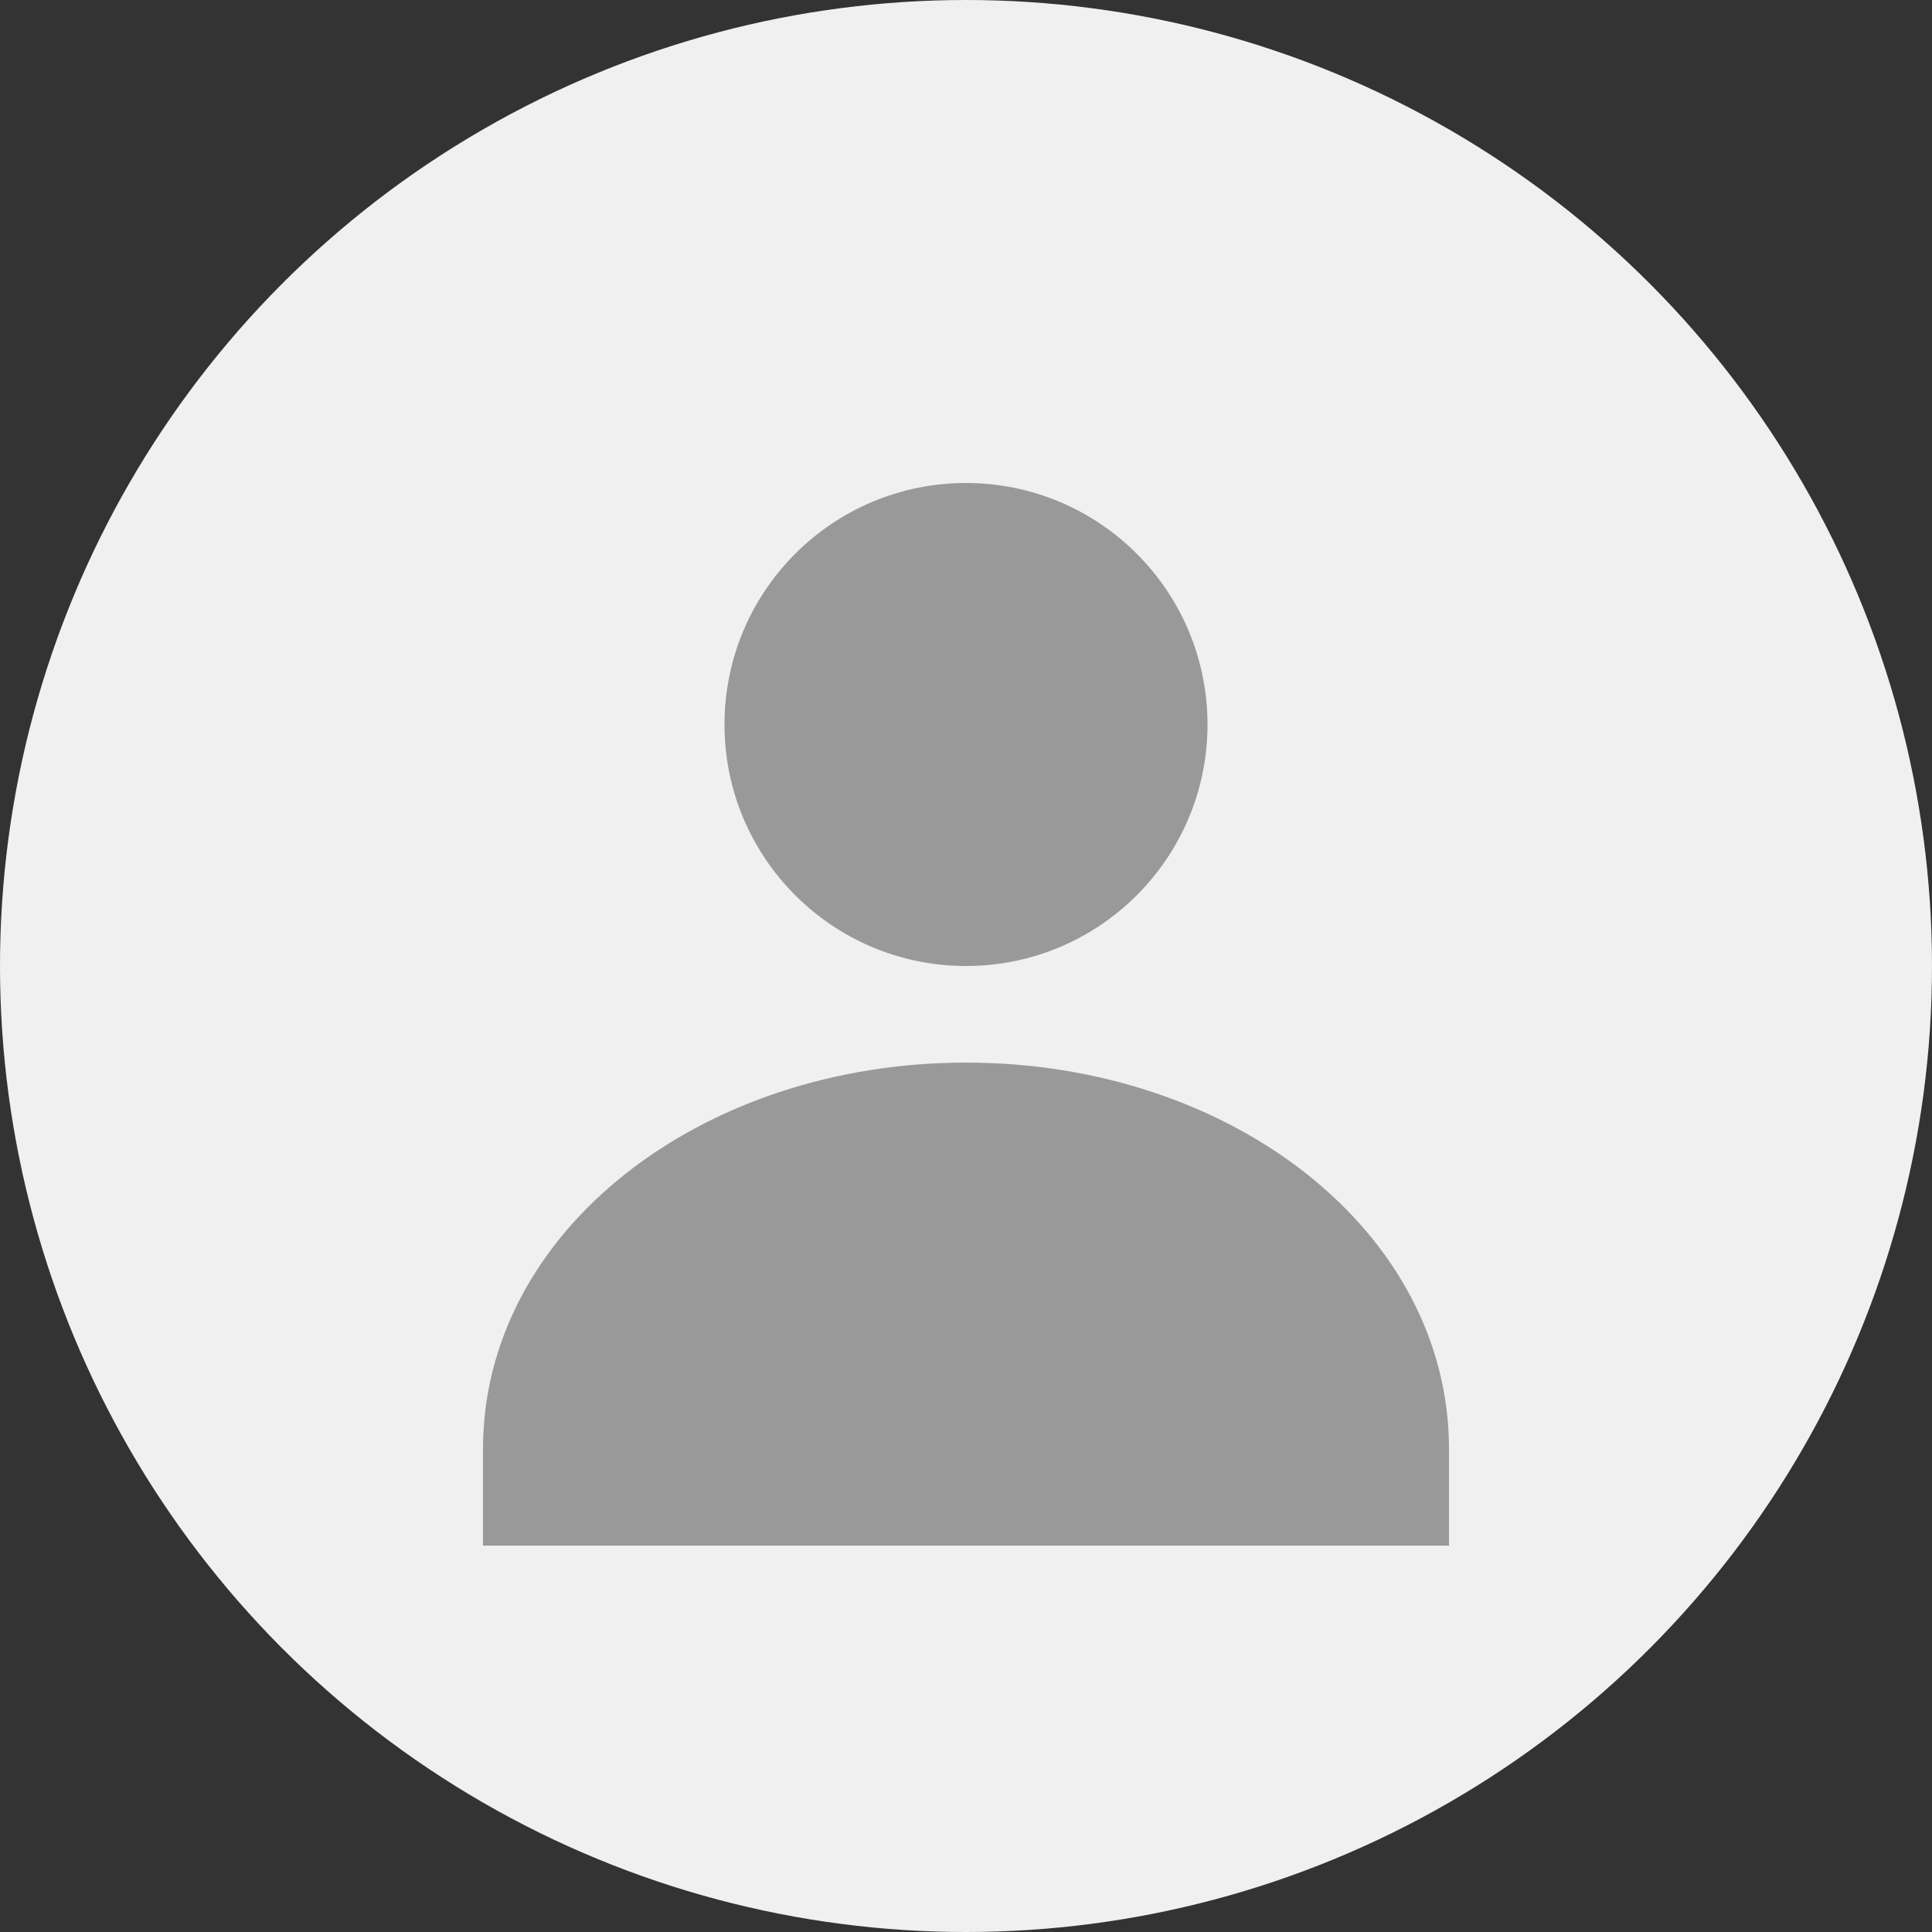
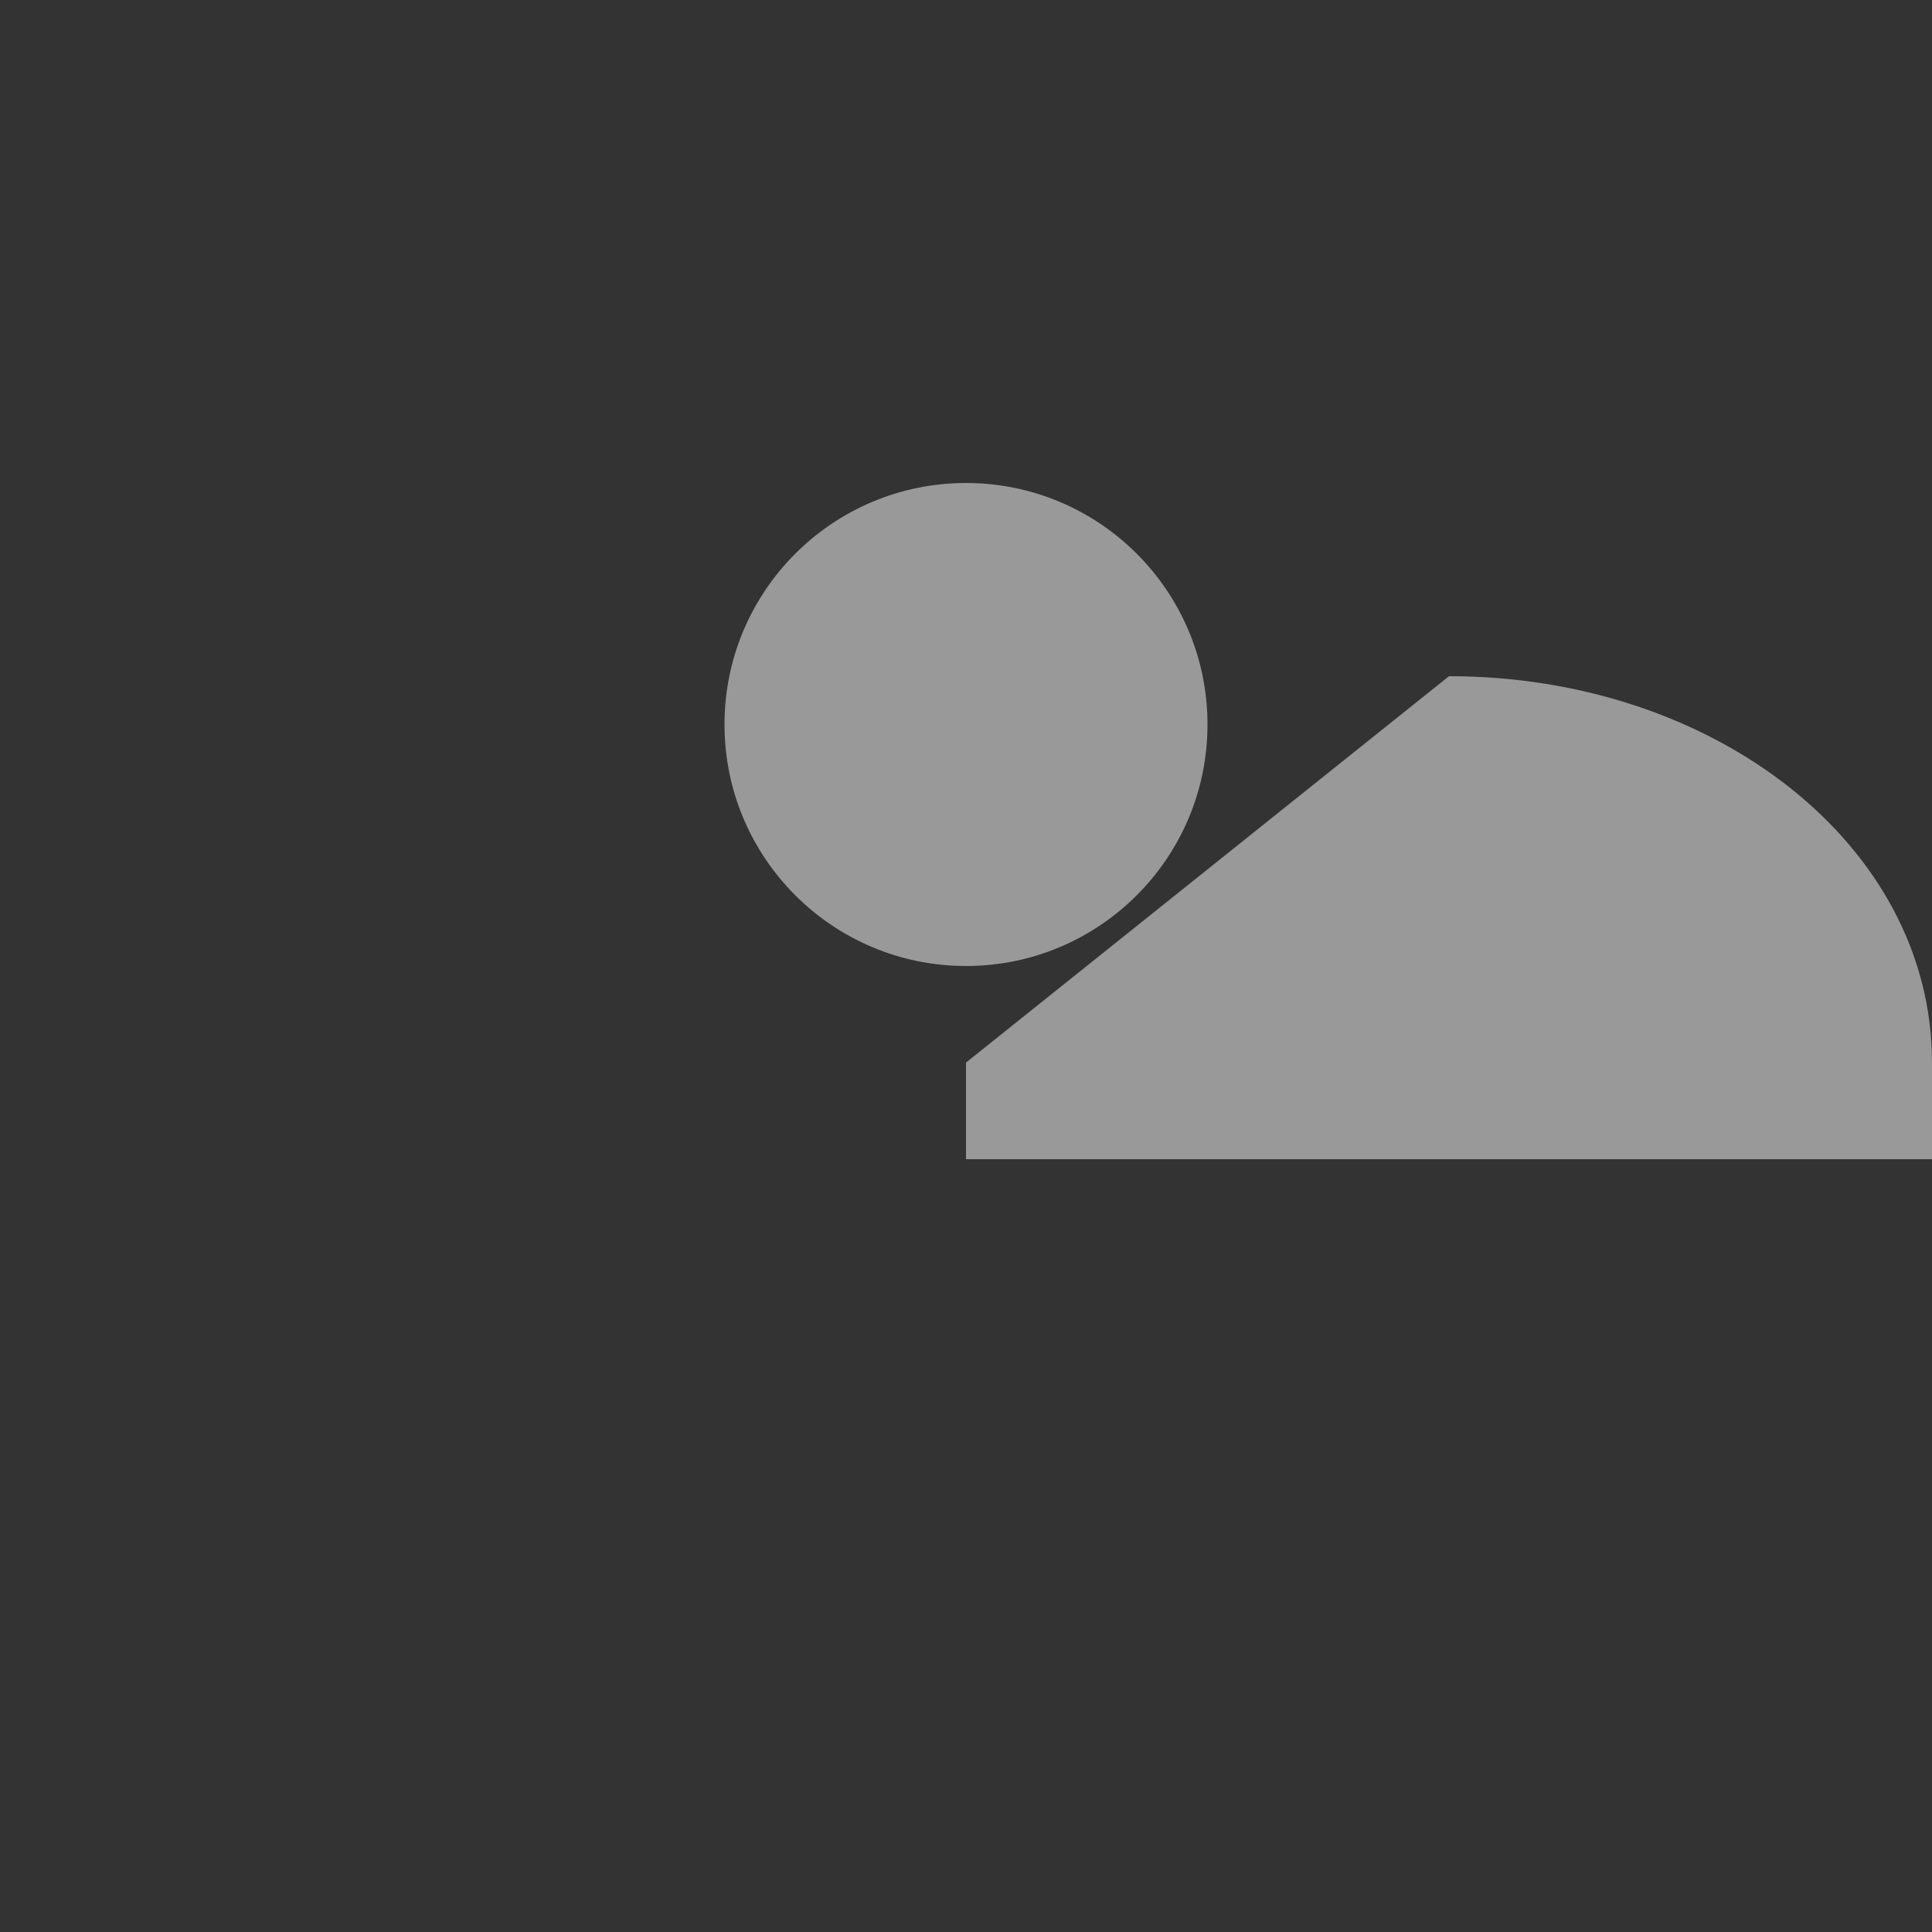
<svg xmlns="http://www.w3.org/2000/svg" width="40" height="40" viewBox="0 0 40 40" fill="none">
  <rect x="0" y="0" width="40" height="40" fill="#333333" stroke="none" />
-   <circle cx="20" cy="20" r="20" fill="#f0f0f0" />
  <g fill="#999999">
    <circle cx="20" cy="15" r="5" />
-     <path d="M20 22c-5.5 0-10 3.5-10 8v2h20v-2c0-4.5-4.5-8-10-8z" />
+     <path d="M20 22v2h20v-2c0-4.5-4.5-8-10-8z" />
  </g>
</svg>